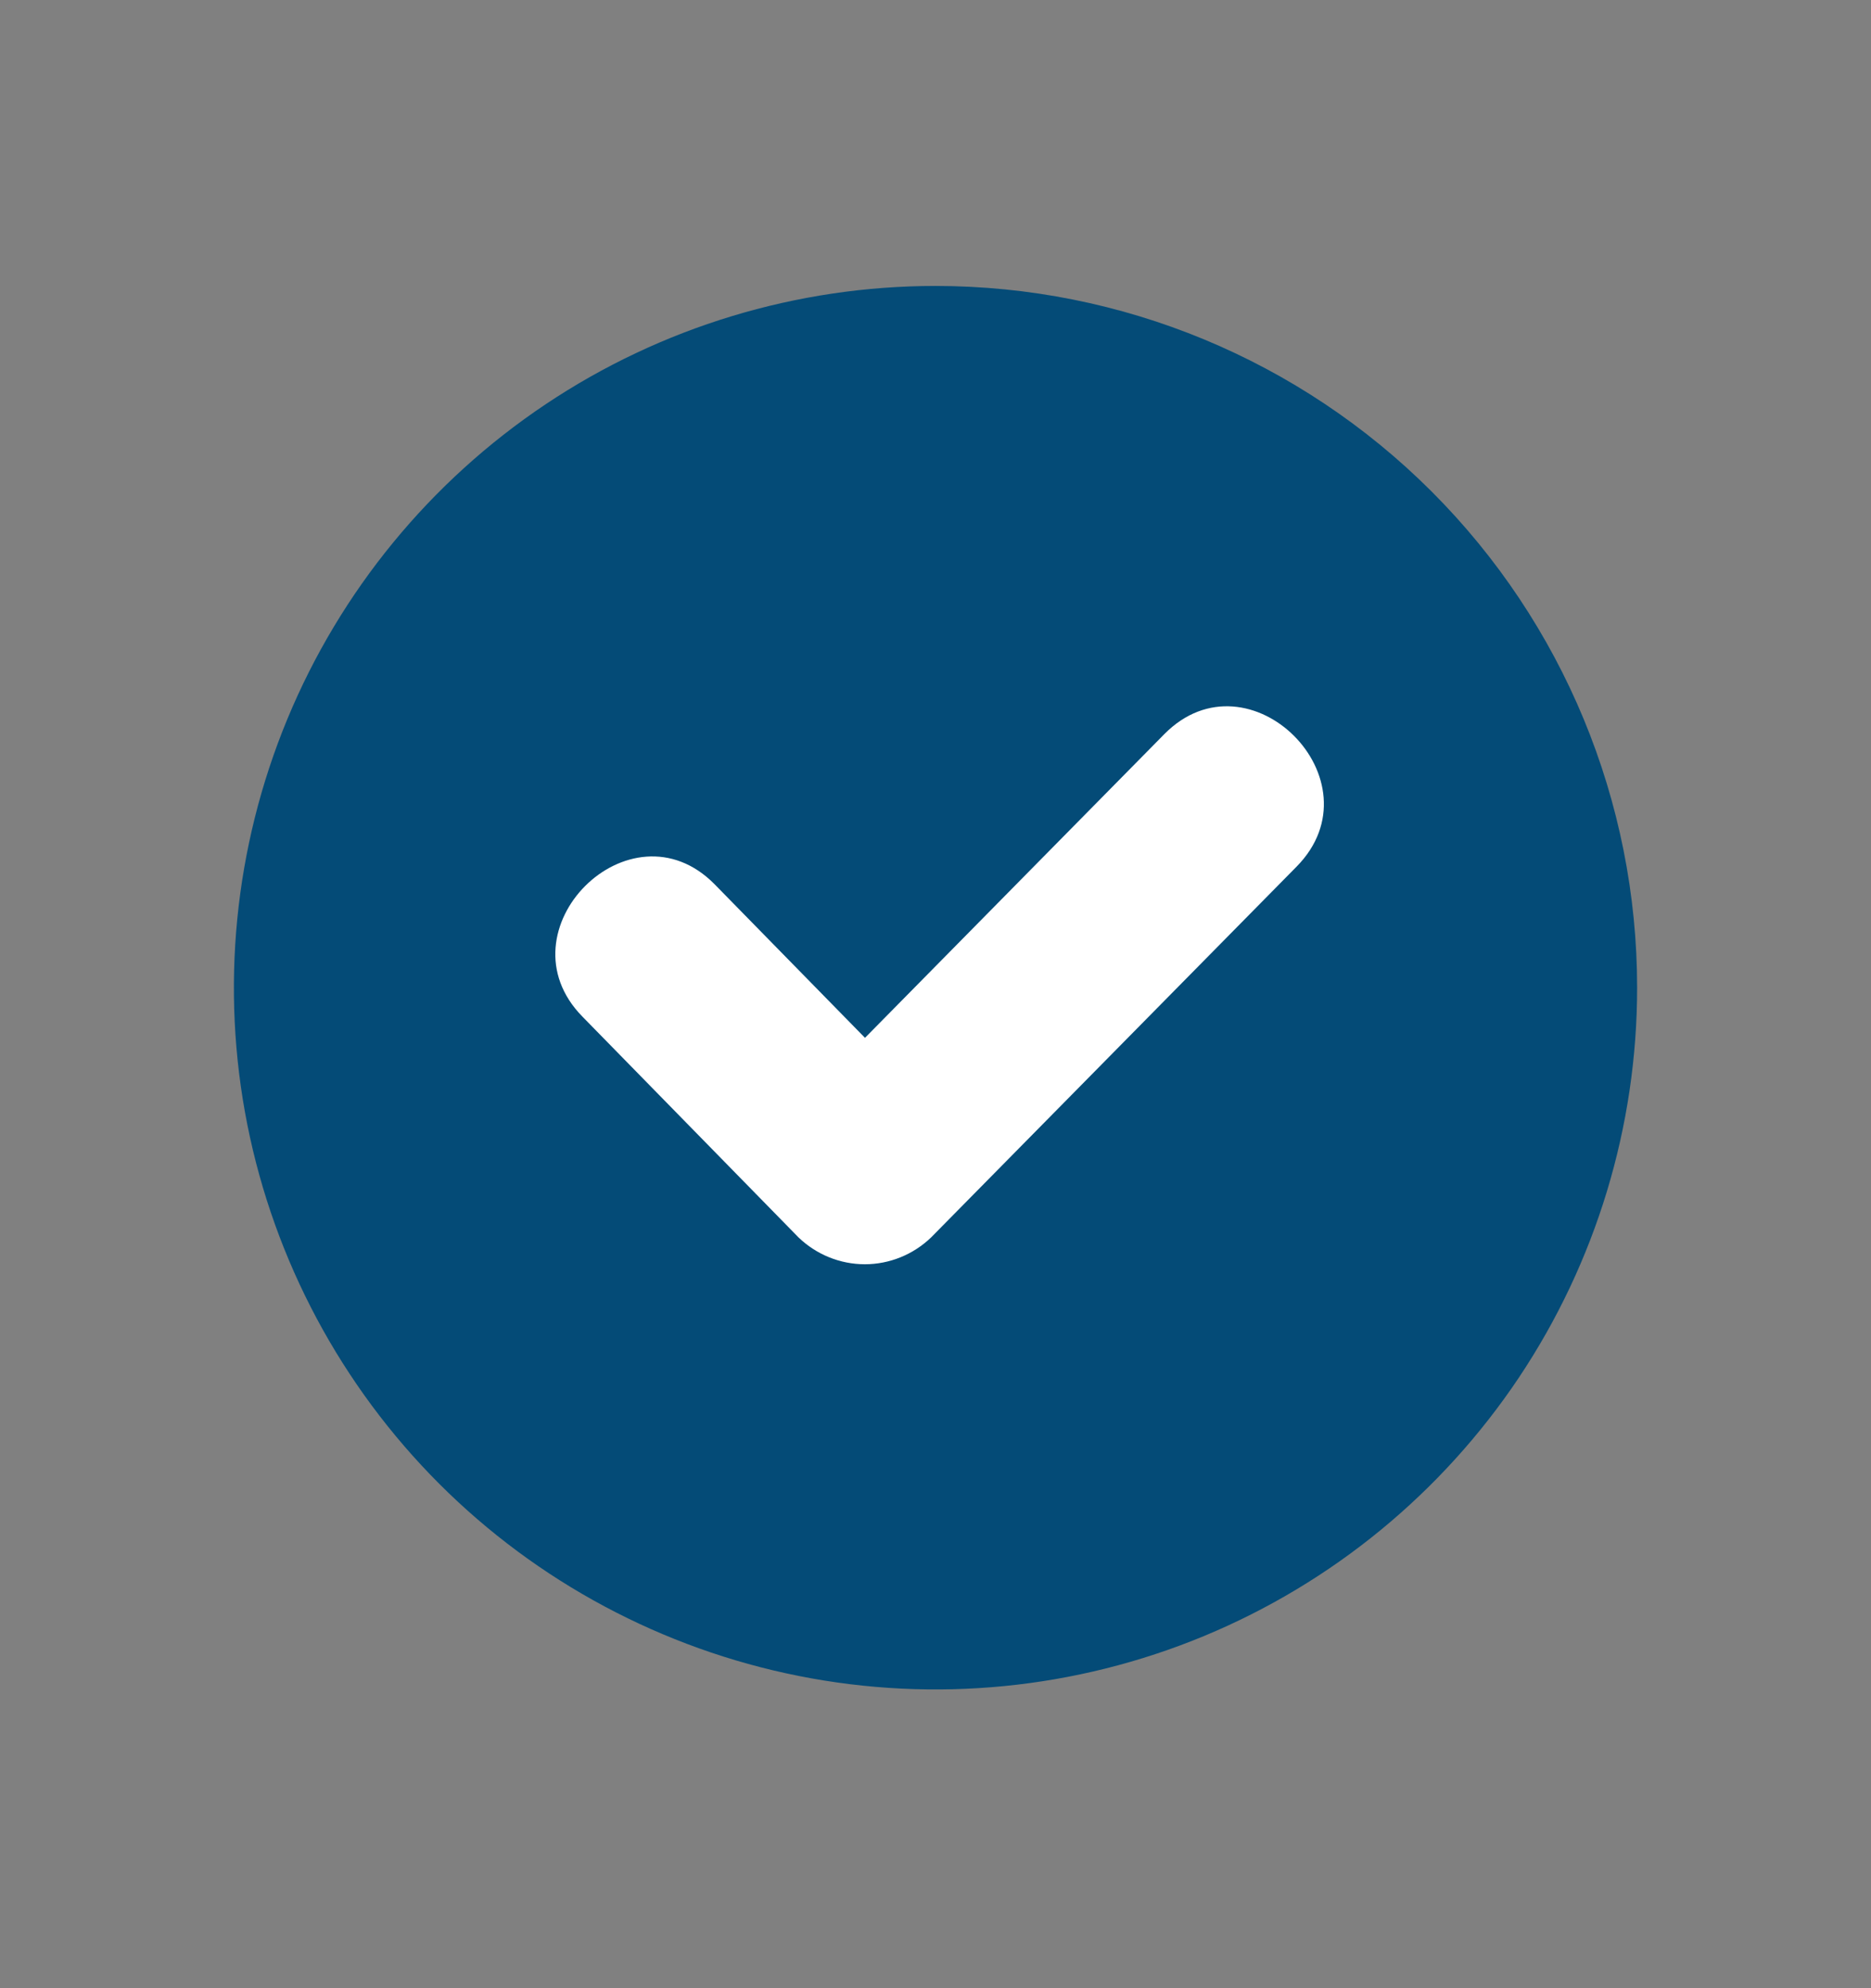
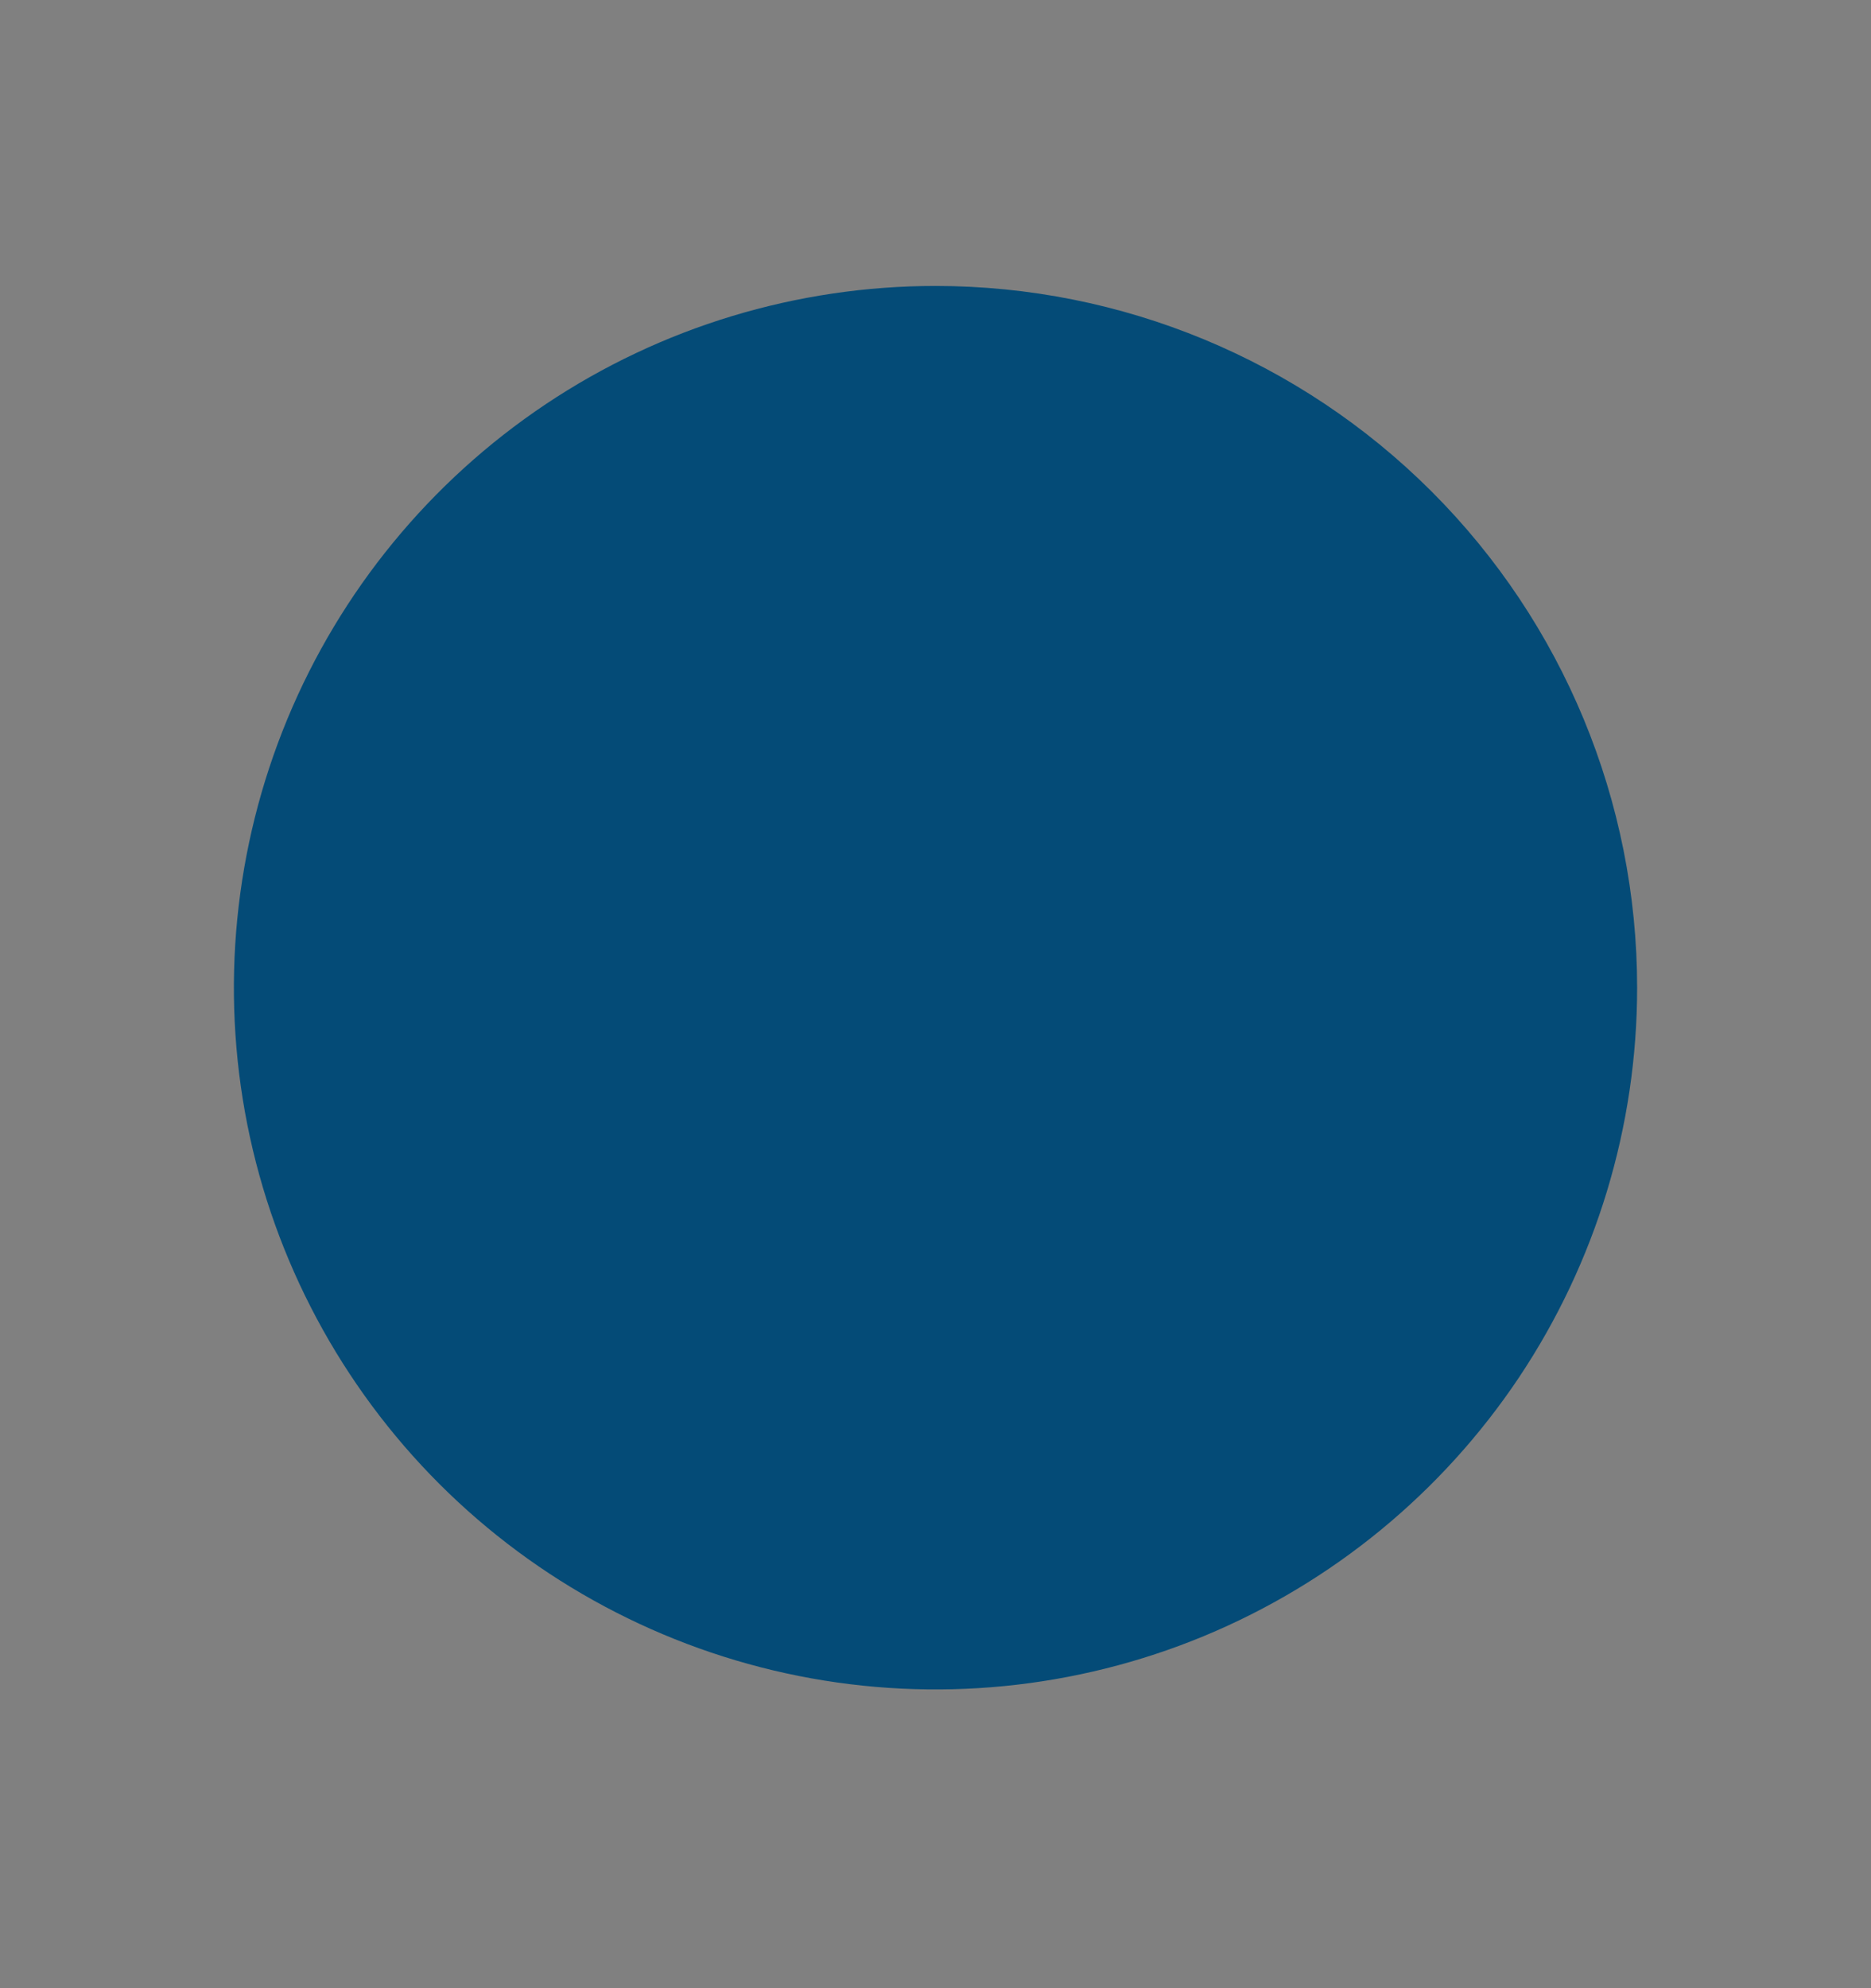
<svg xmlns="http://www.w3.org/2000/svg" width="16" height="17" viewBox="0 0 16 17" fill="none">
  <rect x="0" y="0" width="16" height="17" fill="#808080" stroke="none" />
  <path d="M8 2.445C6.813 2.445 5.653 2.797 4.667 3.456C3.68 4.116 2.911 5.053 2.457 6.149C2.003 7.246 1.884 8.452 2.115 9.616C2.347 10.78 2.918 11.849 3.757 12.688C4.596 13.527 5.666 14.098 6.829 14.33C7.993 14.562 9.2 14.443 10.296 13.989C11.393 13.534 12.329 12.765 12.989 11.779C13.648 10.792 14 9.632 14 8.445C14 6.854 13.368 5.328 12.243 4.203C11.117 3.077 9.591 2.445 8 2.445V2.445Z" fill="#044B77" />
-   <path d="M11.088 7.41L7.962 10.581C7.81 10.727 7.607 10.81 7.396 10.81C7.184 10.81 6.981 10.727 6.829 10.581L4.981 8.693C4.258 7.957 5.389 6.826 6.112 7.562L7.397 8.874L9.957 6.277C10.682 5.543 11.813 6.674 11.088 7.41Z" fill="white" />
</svg>